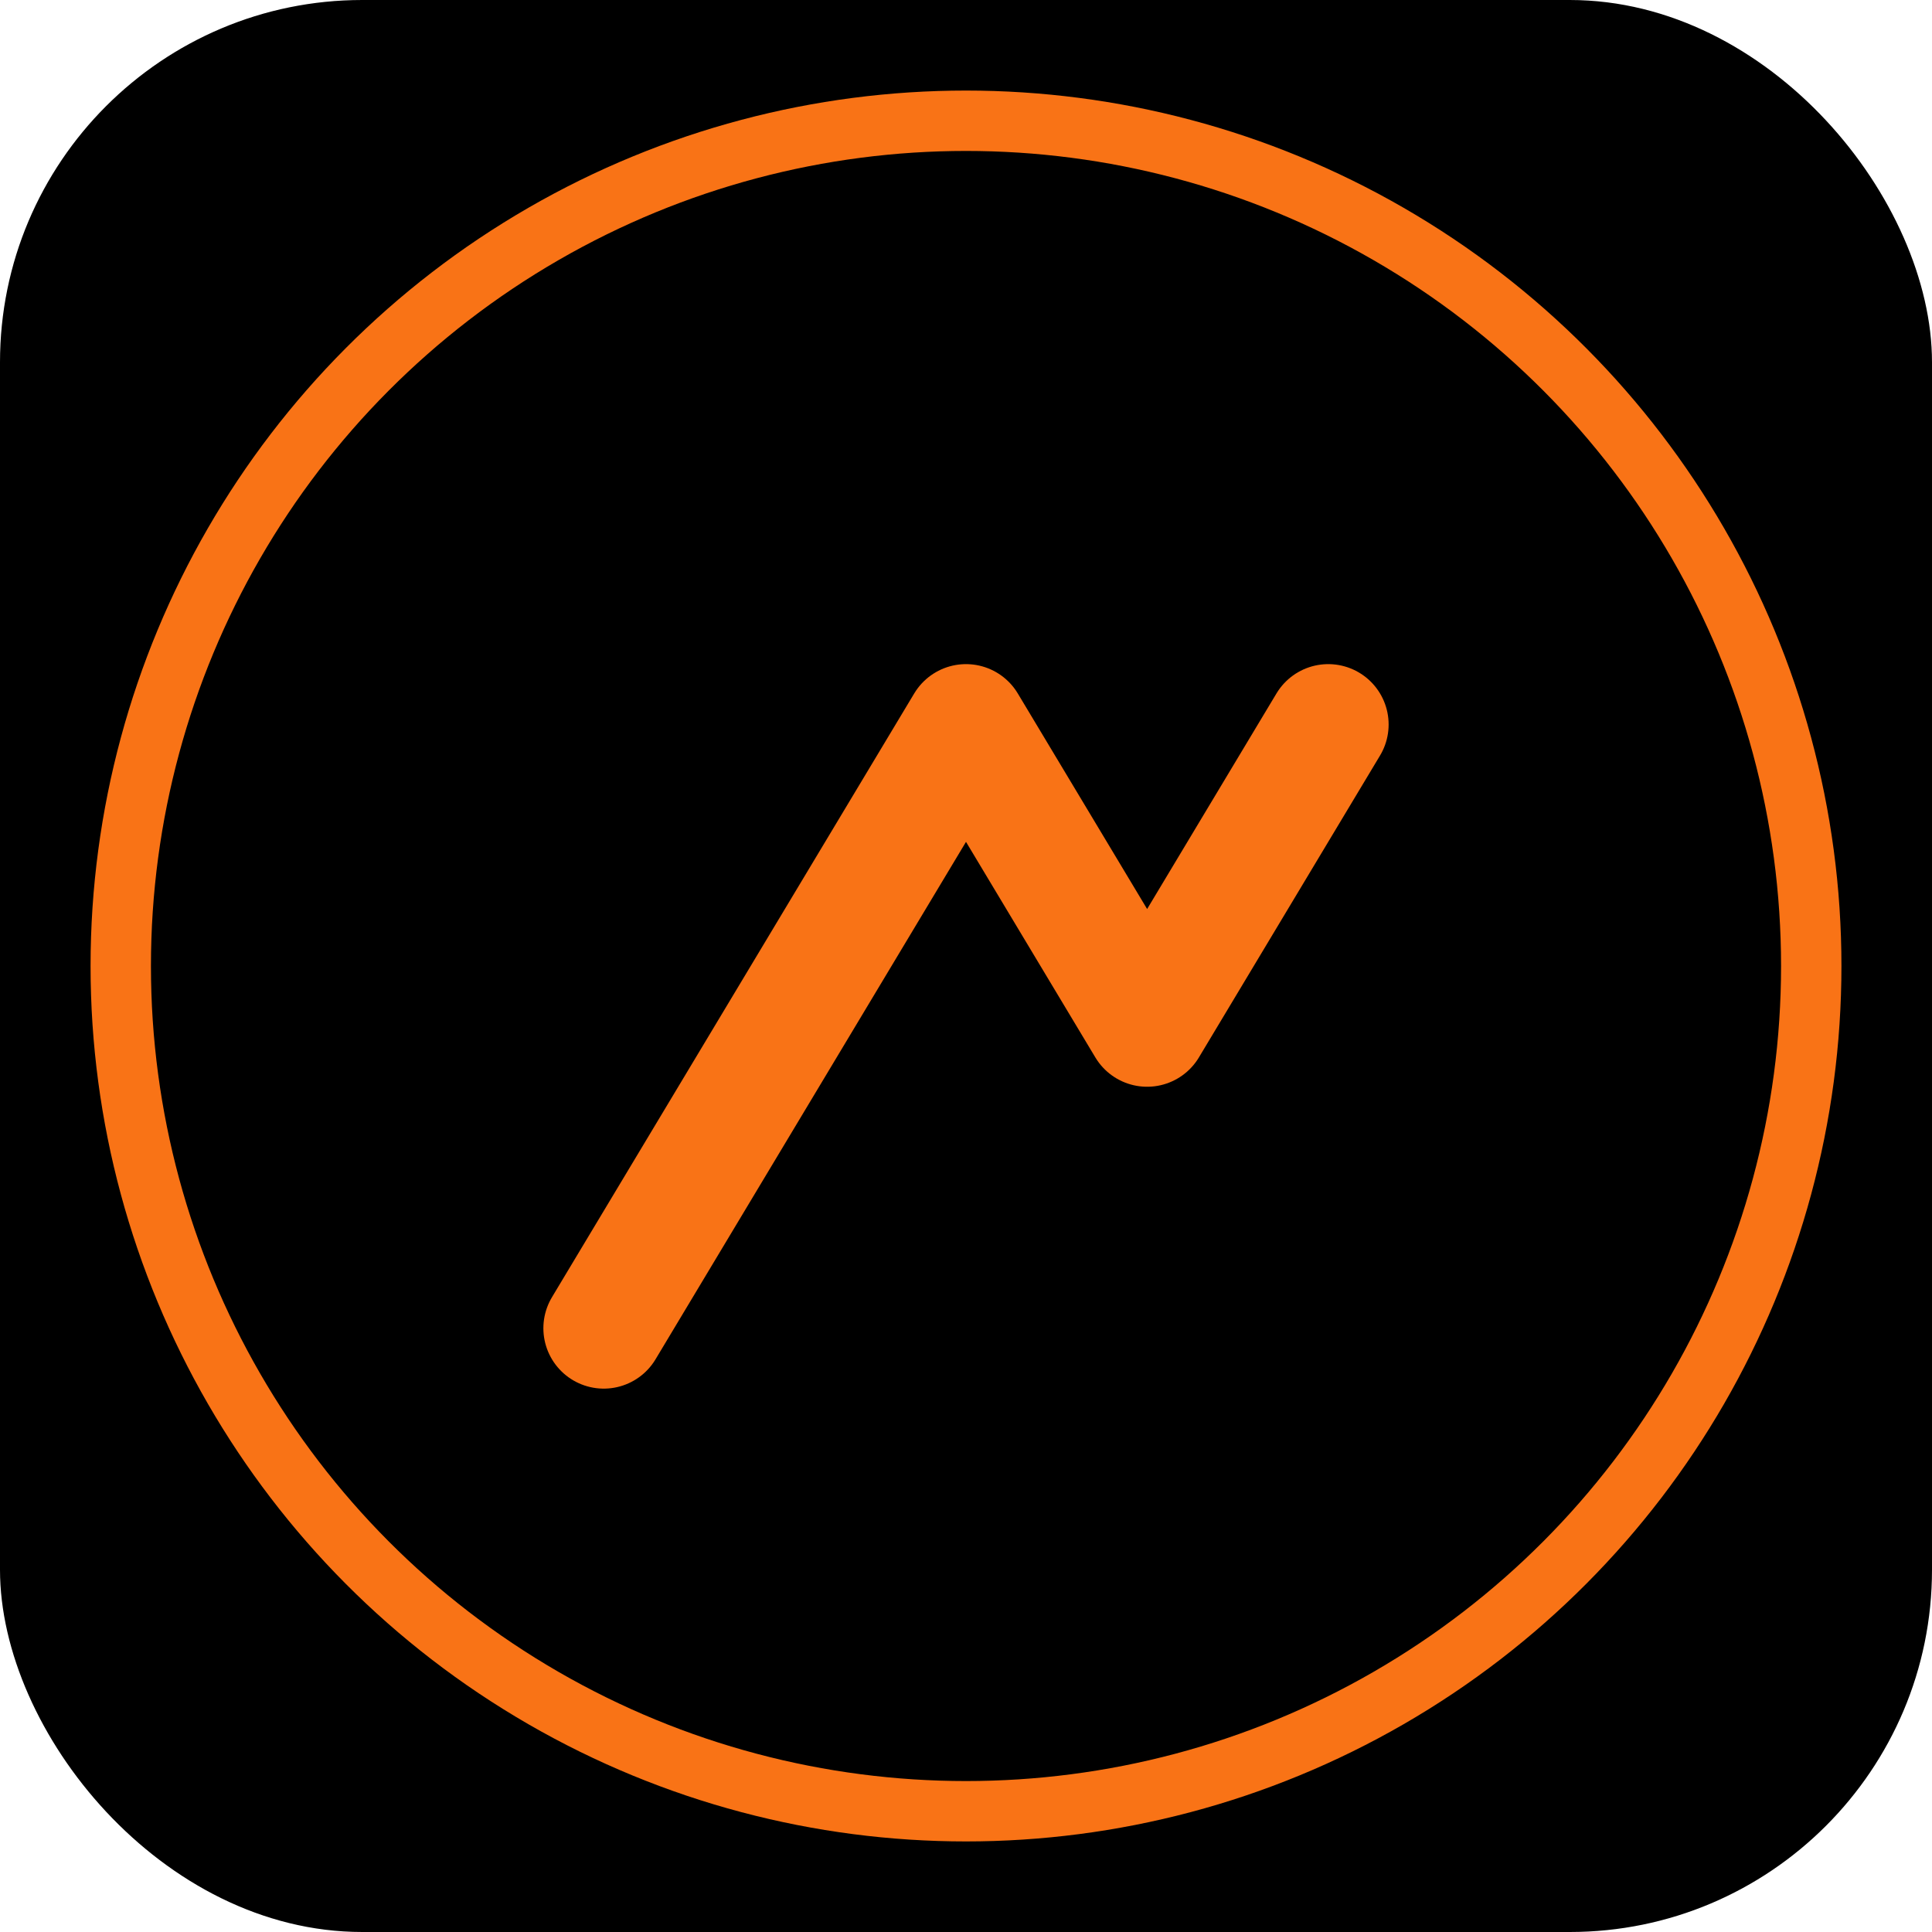
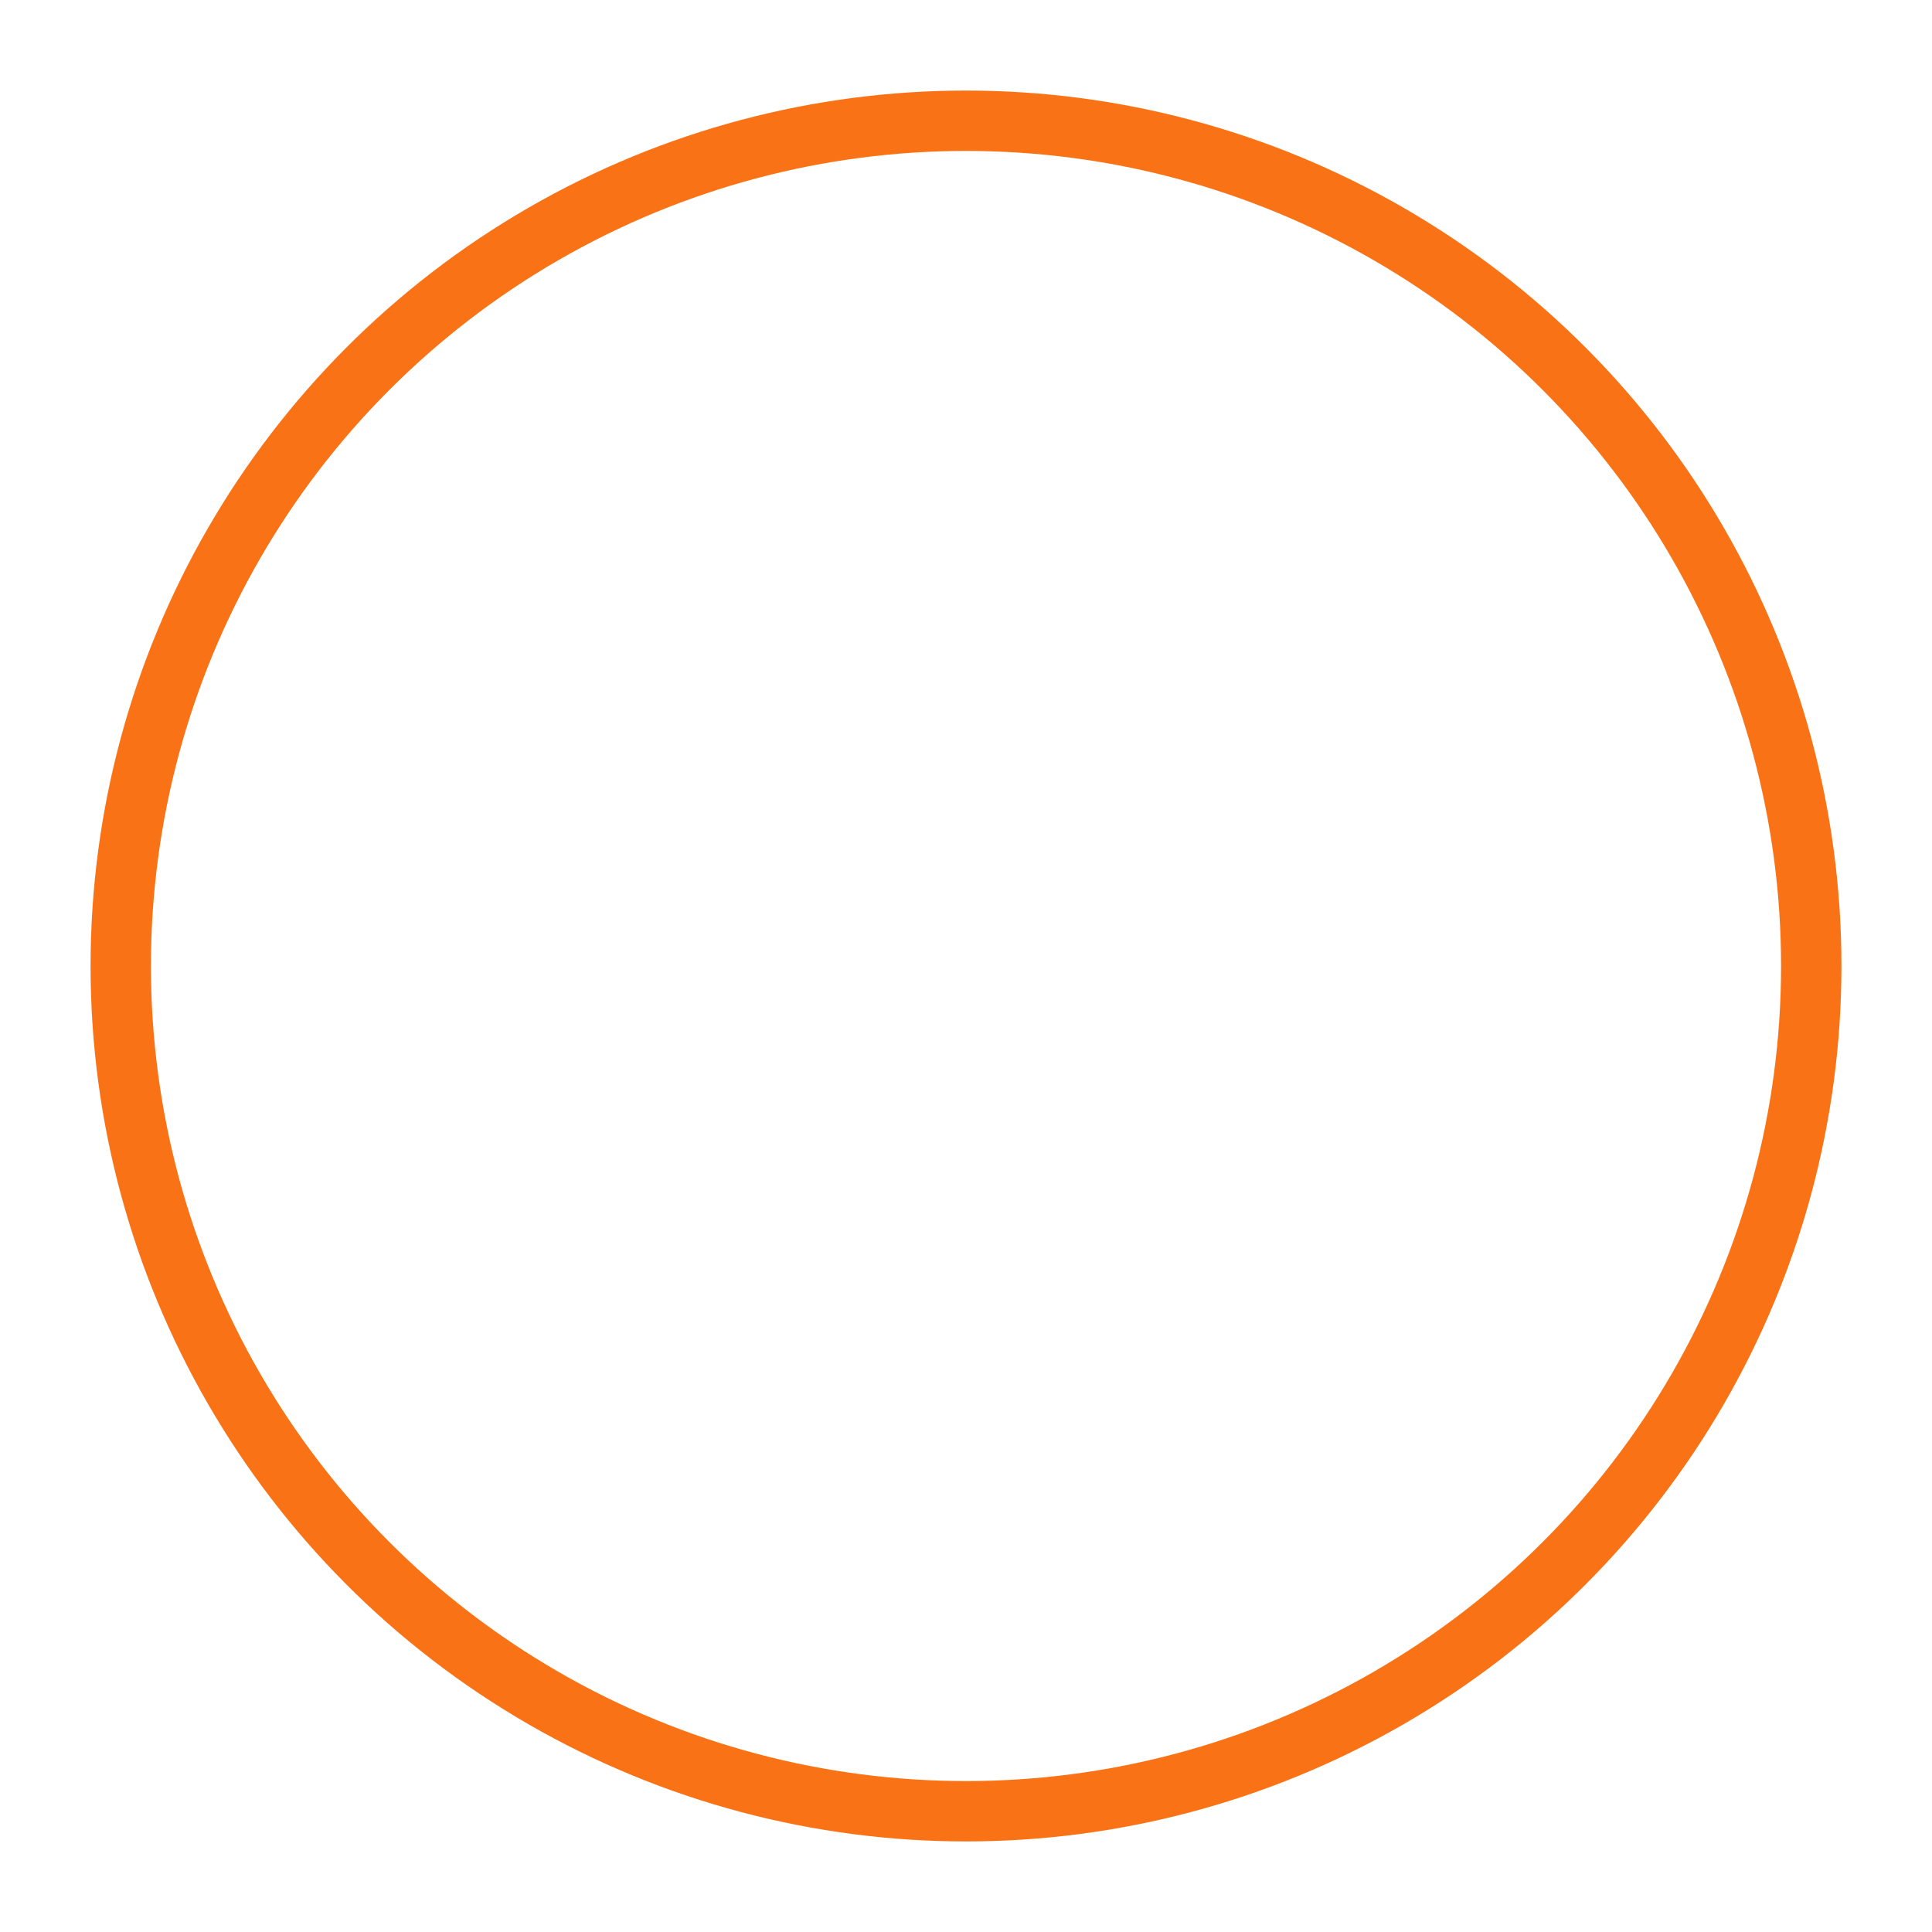
<svg xmlns="http://www.w3.org/2000/svg" width="64" height="64" viewBox="0 0 64 64" fill="none">
-   <rect width="64" height="64" rx="12" fill="black" />
-   <path d="M20 44L32 24L38 34L44 24" stroke="#F97316" stroke-width="4" stroke-linecap="round" stroke-linejoin="round" />
  <circle cx="32" cy="32" r="28" stroke="#F97316" stroke-width="2" />
</svg>